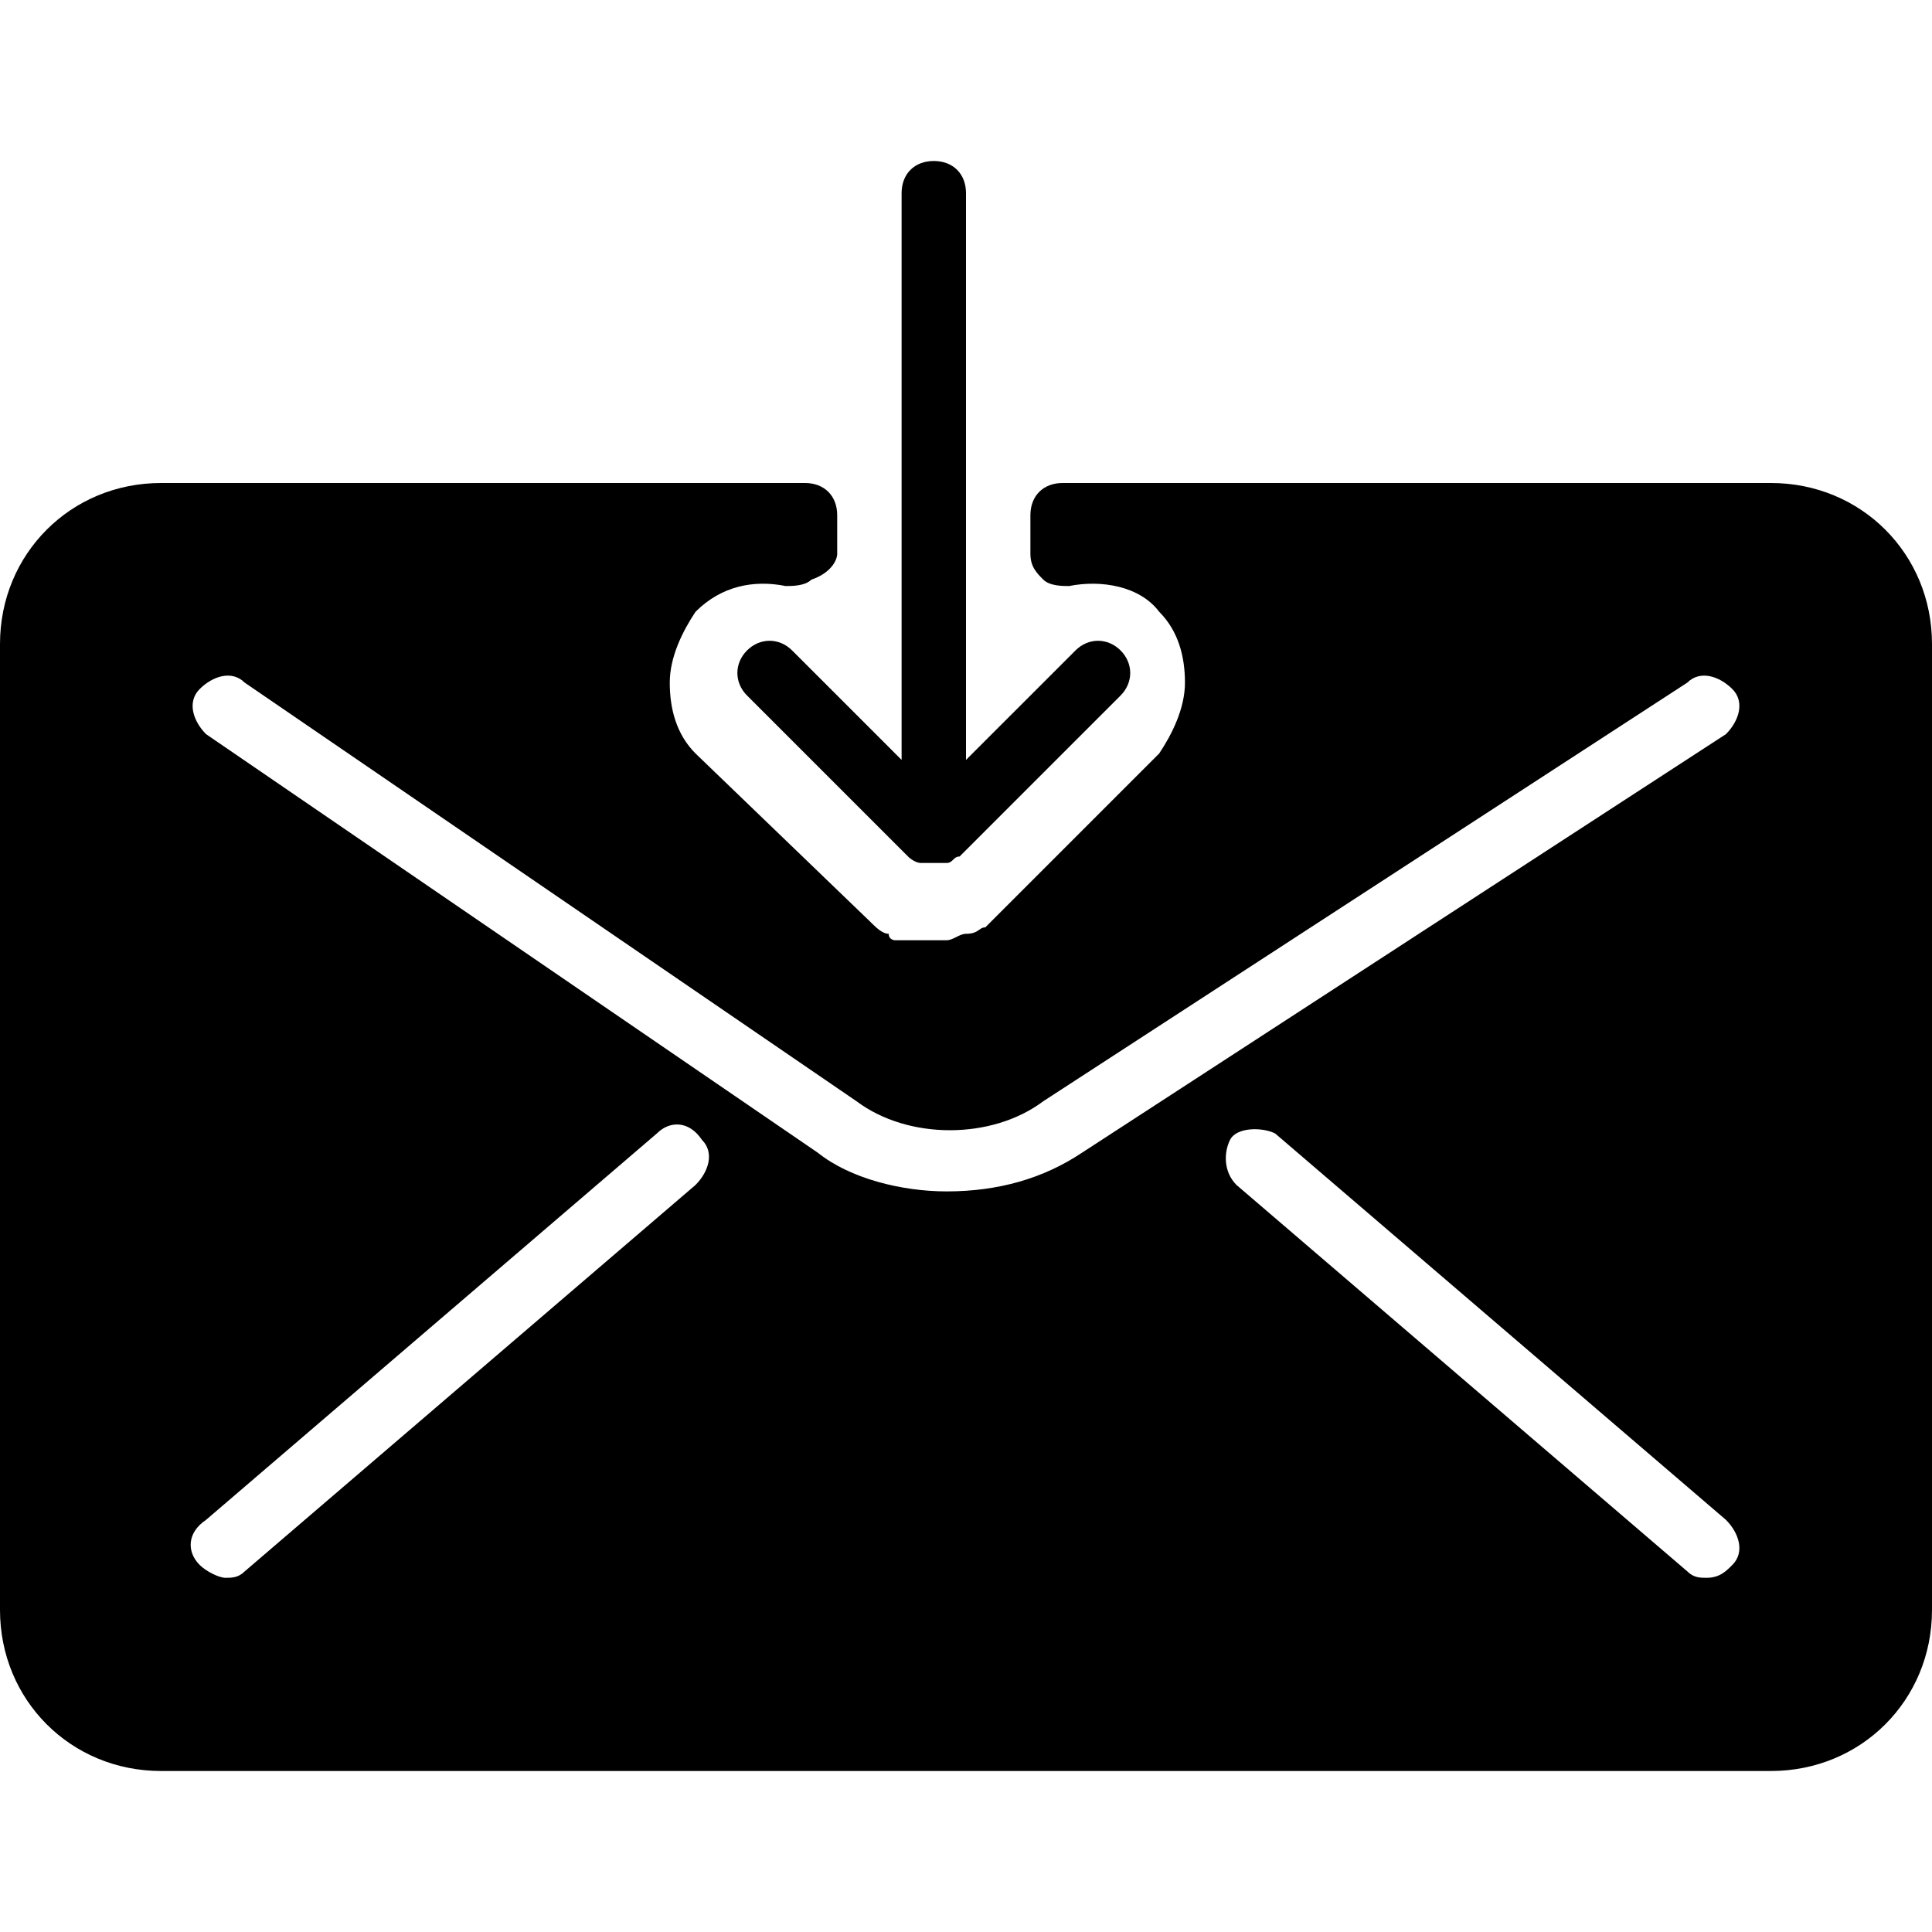
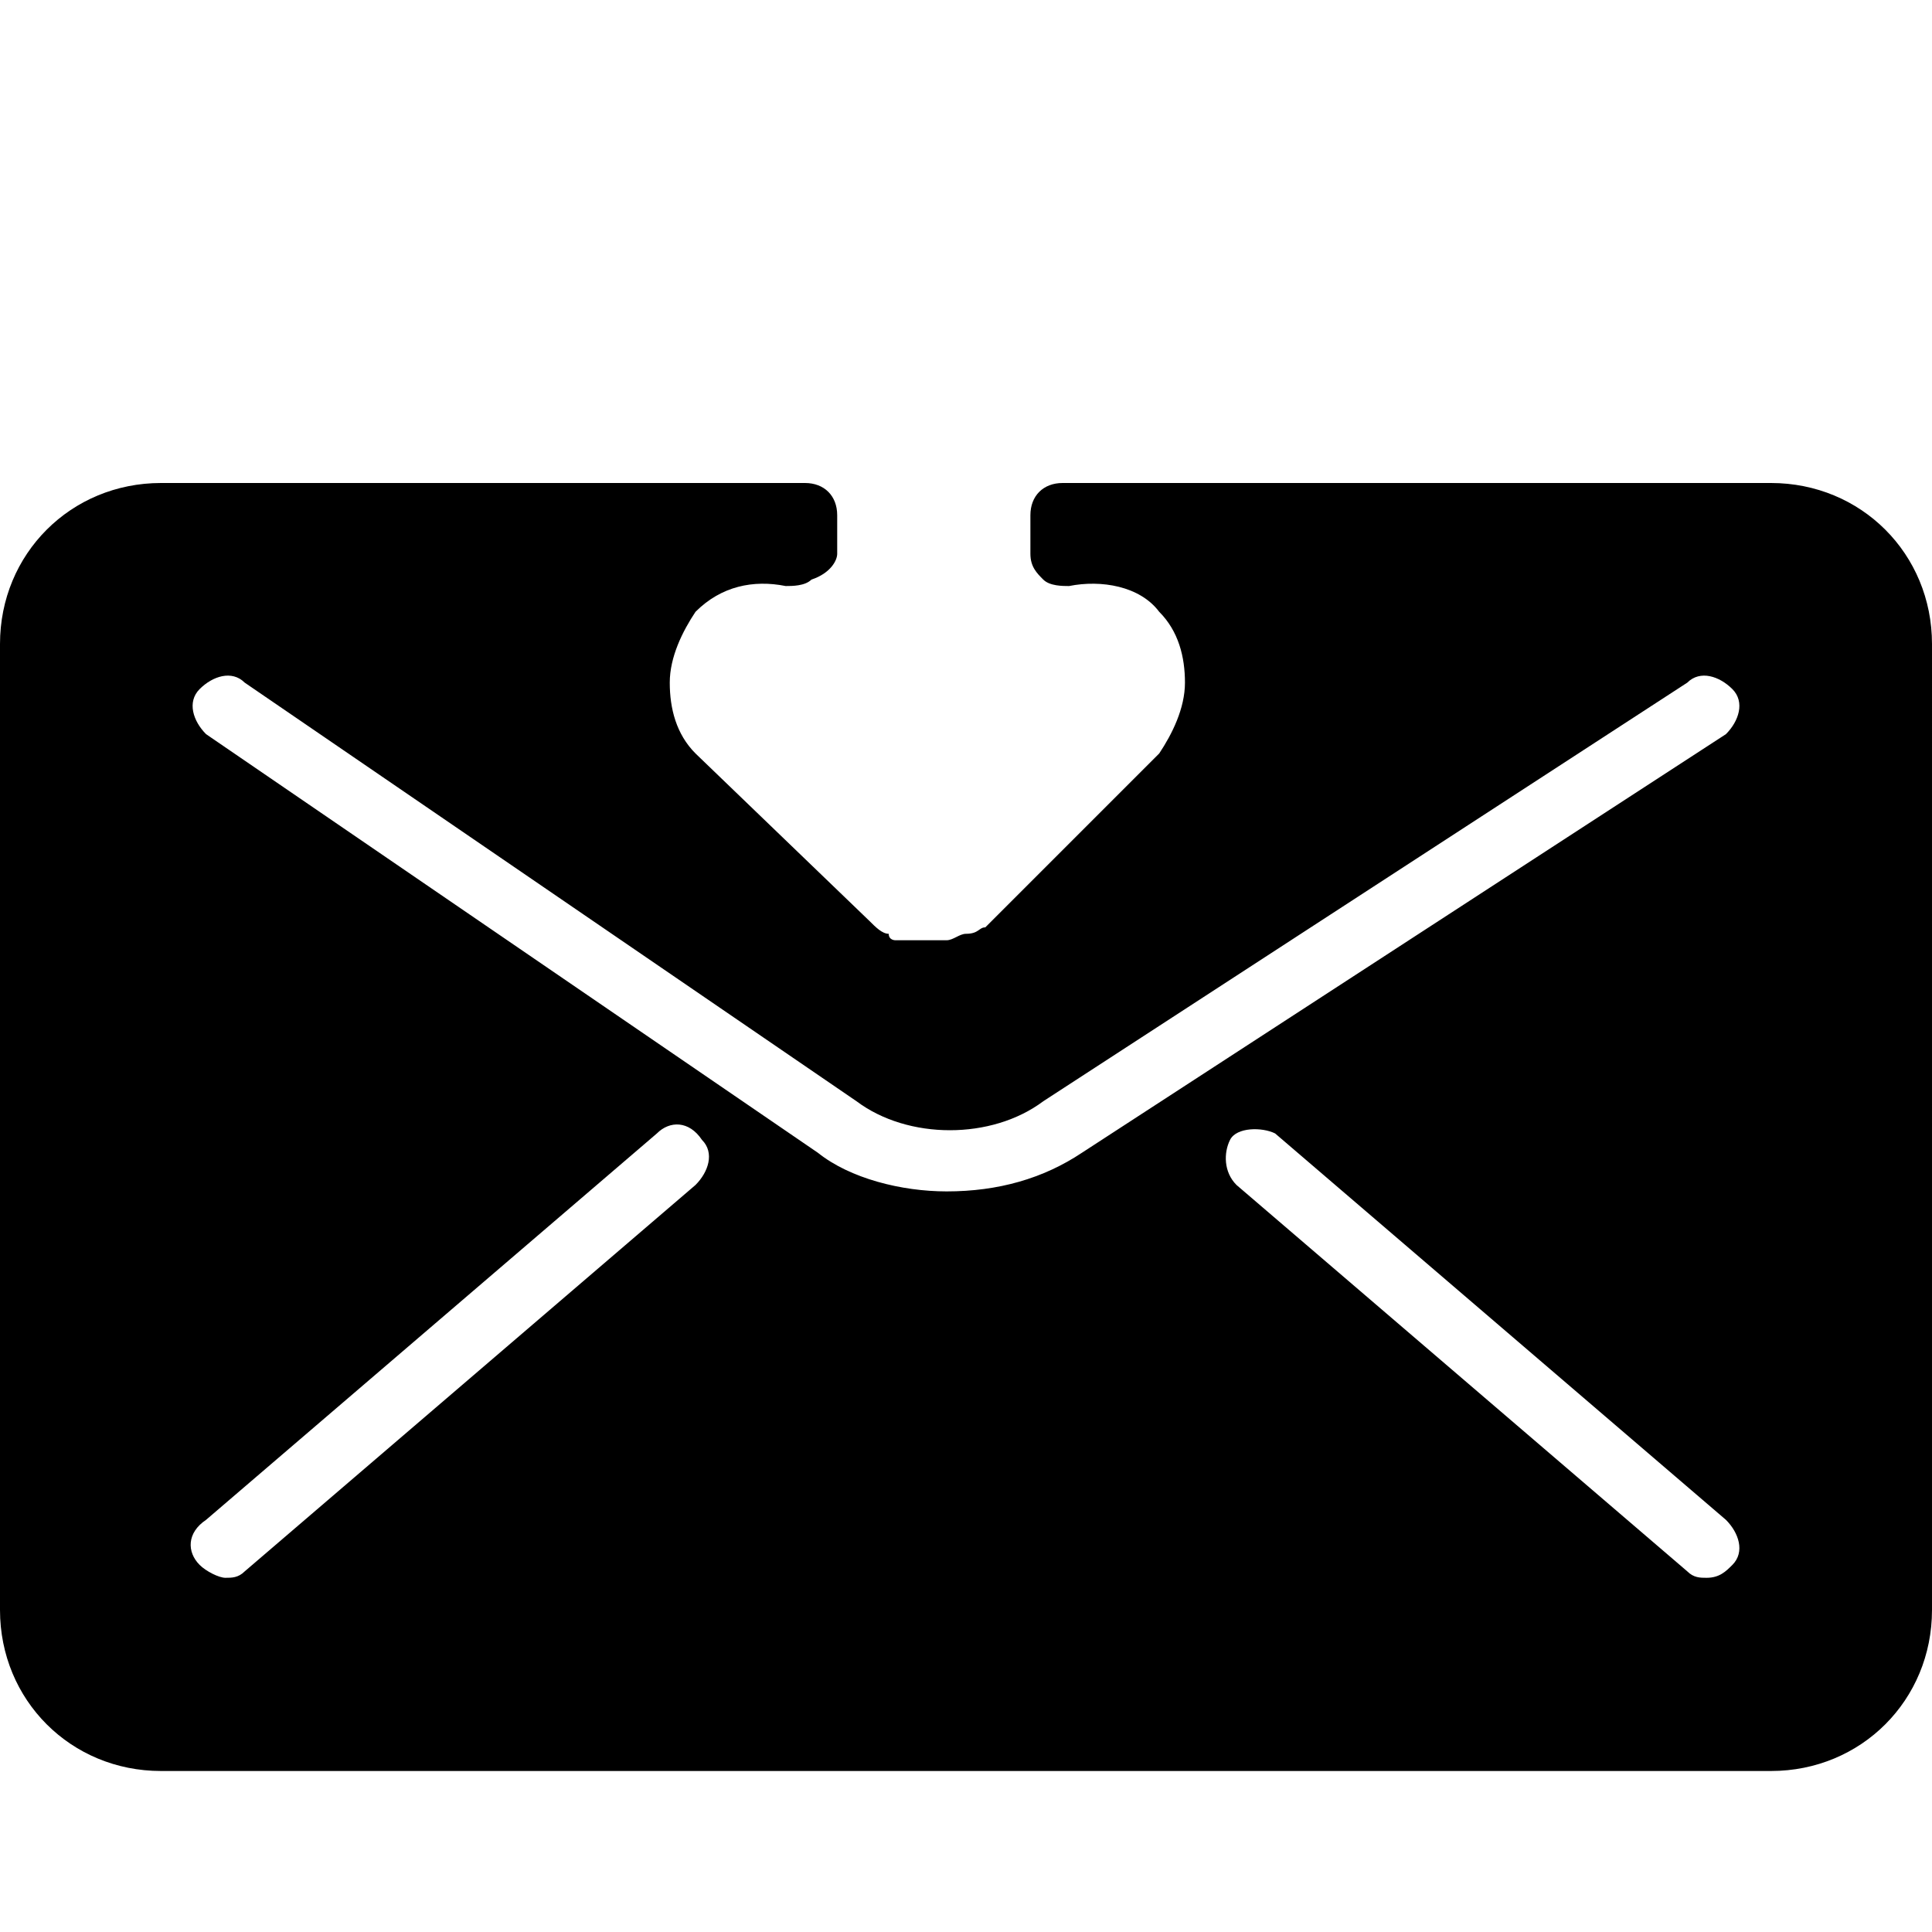
<svg xmlns="http://www.w3.org/2000/svg" version="1.1" id="Layer_1" x="0px" y="0px" viewBox="0 0 30 30" style="enable-background:new 0 0 30 30;" xml:space="preserve">
  <g>
    <path d="M27.5,7.5h-11C16.2,7.5,16,7.7,16,8v0.6c0,0.2,0.1,0.3,0.2,0.4c0.1,0.1,0.3,0.1,0.4,0.1c0.5-0.1,1.1,0,1.4,0.4   c0.3,0.3,0.4,0.7,0.4,1.1s-0.2,0.8-0.4,1.1l-2.5,2.5c-0.1,0.1-0.1,0.1-0.2,0.2c-0.1,0-0.1,0.1-0.3,0.1c-0.1,0-0.2,0.1-0.3,0.1   c-0.1,0-0.2,0-0.3,0c-0.1,0-0.2,0-0.3,0c-0.1,0-0.2,0-0.2,0c0,0-0.1,0-0.1-0.1c-0.1,0-0.2-0.1-0.3-0.2l-2.7-2.6   c-0.3-0.3-0.4-0.7-0.4-1.1s0.2-0.8,0.4-1.1c0.4-0.4,0.9-0.5,1.4-0.4c0.1,0,0.3,0,0.4-0.1C12.9,8.9,13,8.7,13,8.6V8   c0-0.3-0.2-0.5-0.5-0.5h-10C1.1,7.5,0,8.6,0,10v15c0,1.4,1.1,2.5,2.5,2.5h25c1.4,0,2.5-1.1,2.5-2.5V10C30,8.6,28.9,7.5,27.5,7.5z    M10.8,18.4l-7,6c-0.1,0.1-0.2,0.1-0.3,0.1c-0.1,0-0.3-0.1-0.4-0.2c-0.2-0.2-0.2-0.5,0.1-0.7l7-6c0.2-0.2,0.5-0.2,0.7,0.1   C11.1,17.9,11,18.2,10.8,18.4z M14.7,18.5c-0.7,0-1.5-0.2-2-0.6l-9.5-6.5c-0.2-0.2-0.3-0.5-0.1-0.7c0.2-0.2,0.5-0.3,0.7-0.1   l9.5,6.5c0.8,0.6,2.1,0.6,2.9,0l10-6.5c0.2-0.2,0.5-0.1,0.7,0.1c0.2,0.2,0.1,0.5-0.1,0.7l-10,6.5C16.2,18.3,15.5,18.5,14.7,18.5z    M26.9,24.3c-0.1,0.1-0.2,0.2-0.4,0.2c-0.1,0-0.2,0-0.3-0.1l-7-6c-0.2-0.2-0.2-0.5-0.1-0.7s0.5-0.2,0.7-0.1l7,6   C27,23.8,27.1,24.1,26.9,24.3z" />
-     <path d="M12.3,10.1c-0.2-0.2-0.5-0.2-0.7,0s-0.2,0.5,0,0.7l2.5,2.5c0,0,0.1,0.1,0.2,0.1c0,0,0,0,0,0h0c0.1,0,0.1,0,0.2,0   c0.1,0,0.1,0,0.2,0c0.1,0,0.1-0.1,0.2-0.1l2.5-2.5c0.2-0.2,0.2-0.5,0-0.7s-0.5-0.2-0.7,0L15,11.8V3c0-0.3-0.2-0.5-0.5-0.5   S14,2.7,14,3v8.8L12.3,10.1z" />
  </g>
</svg>